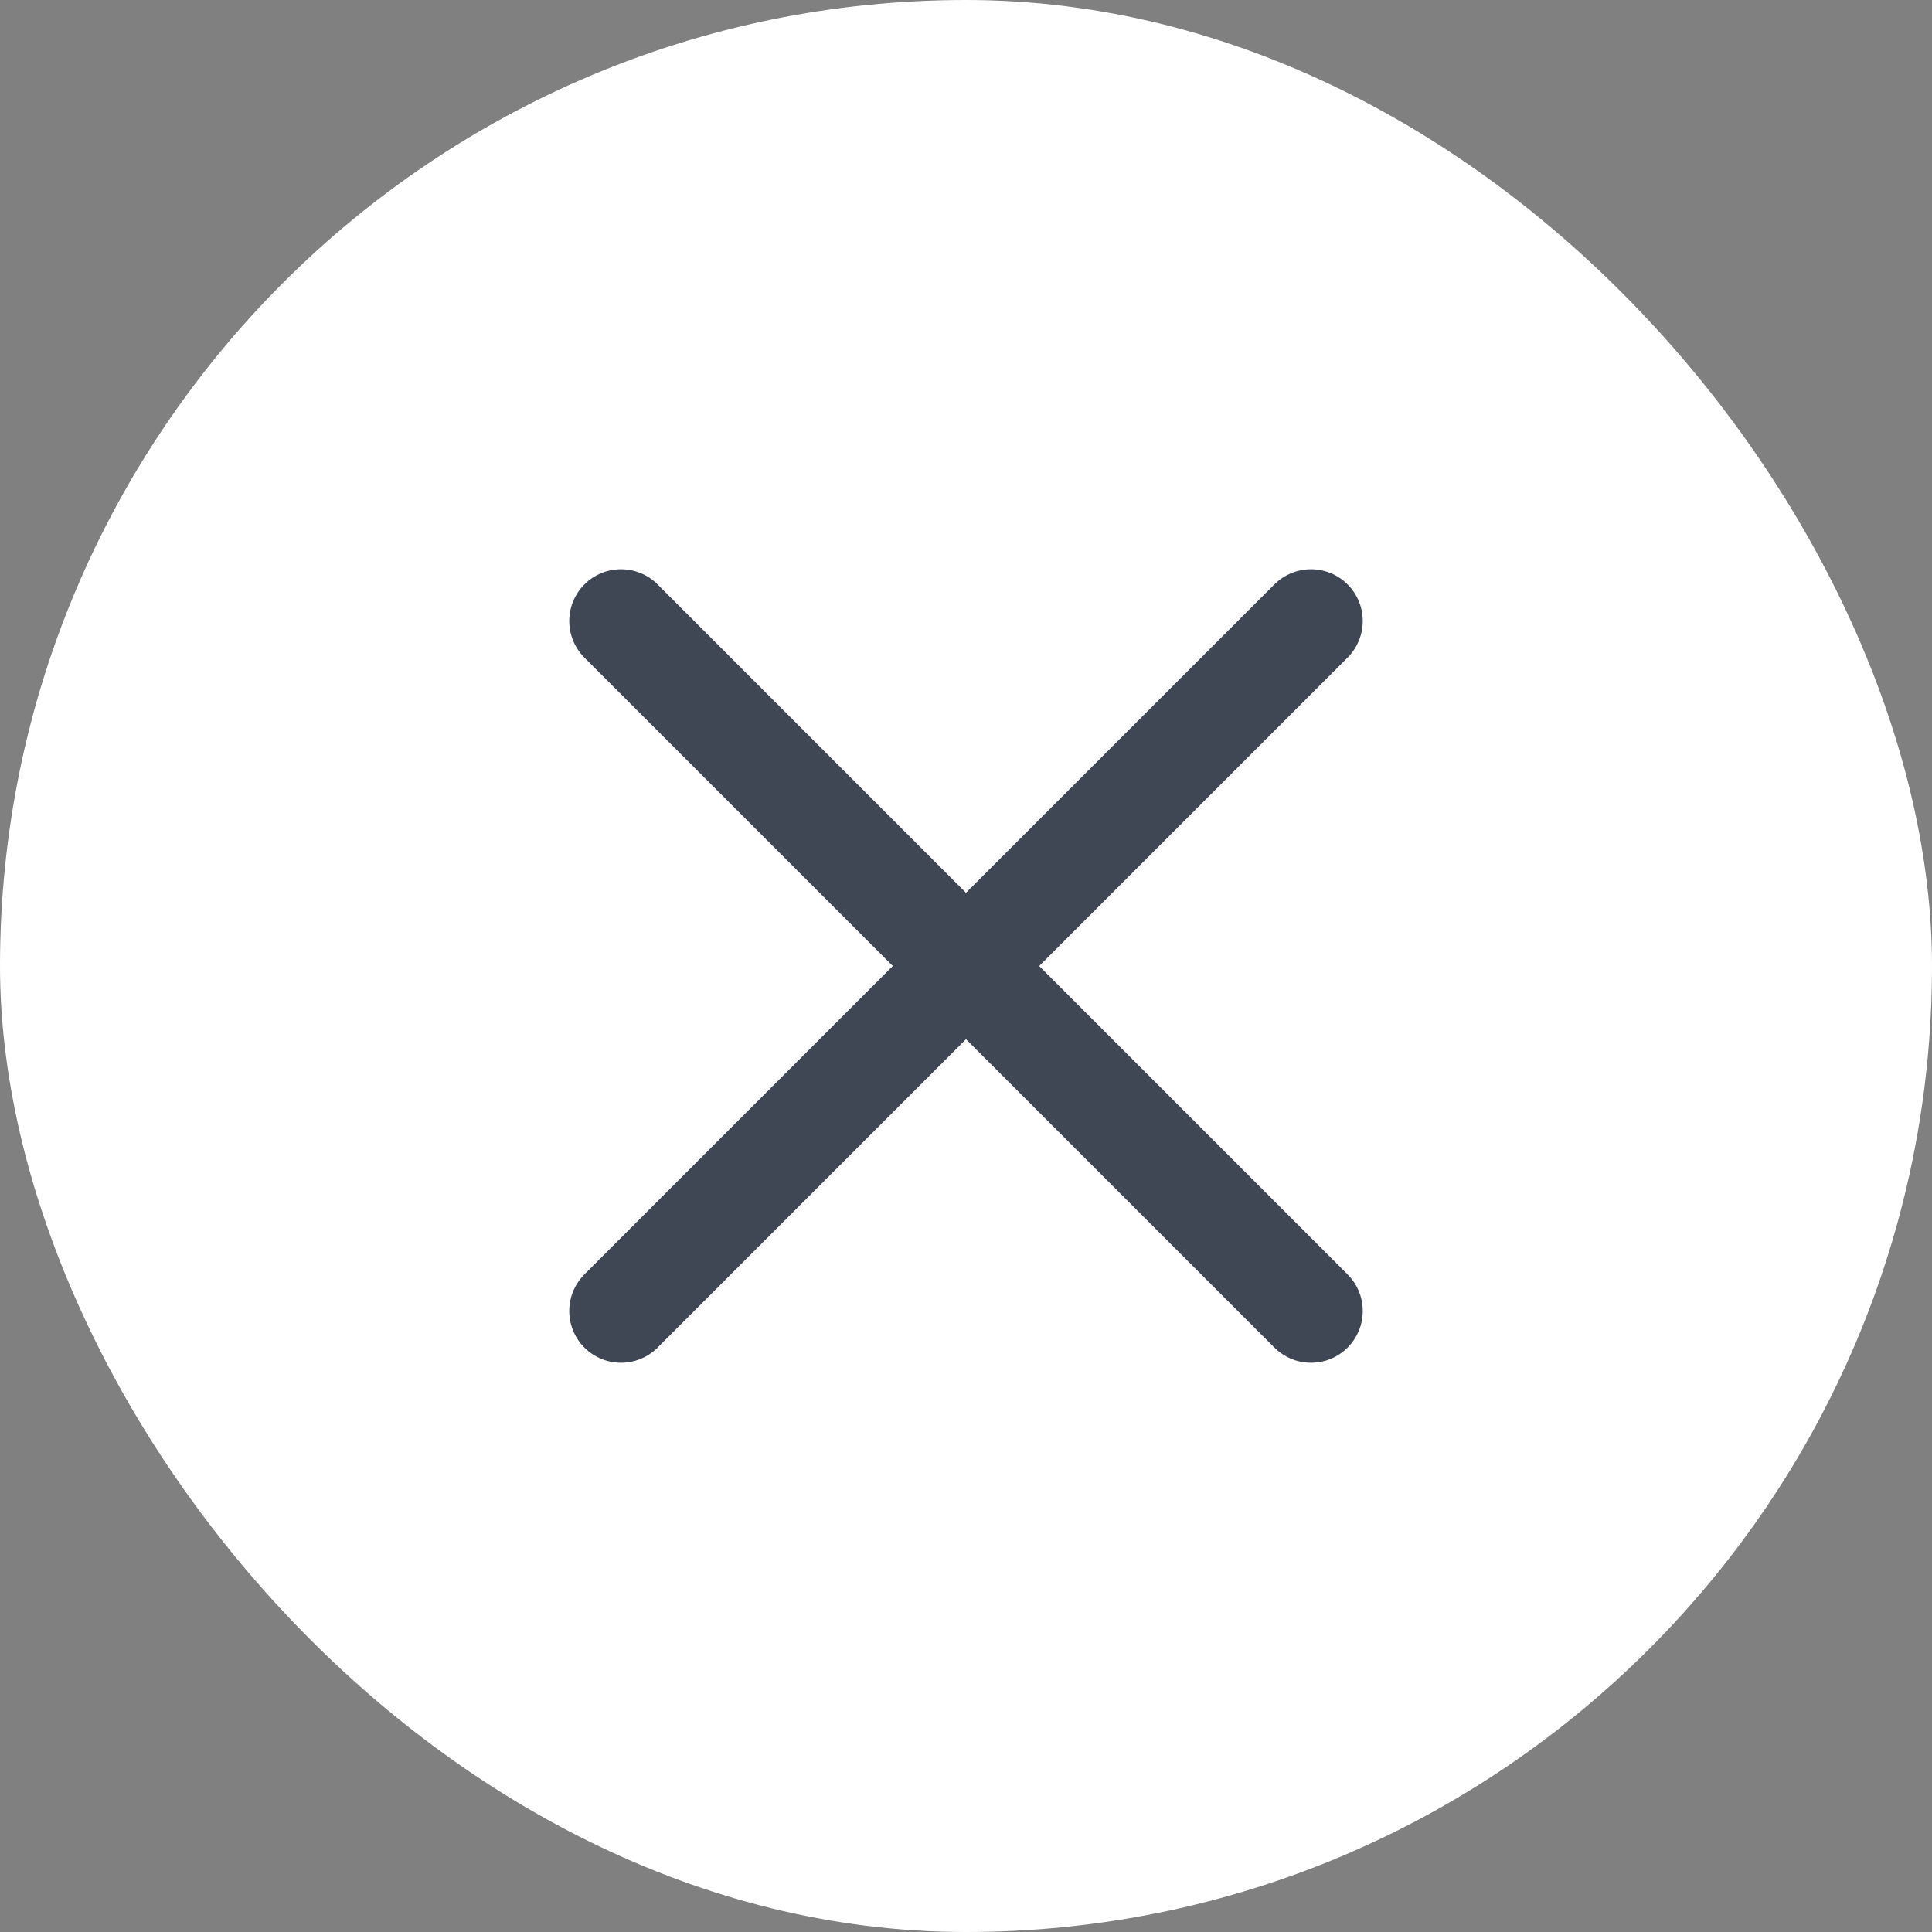
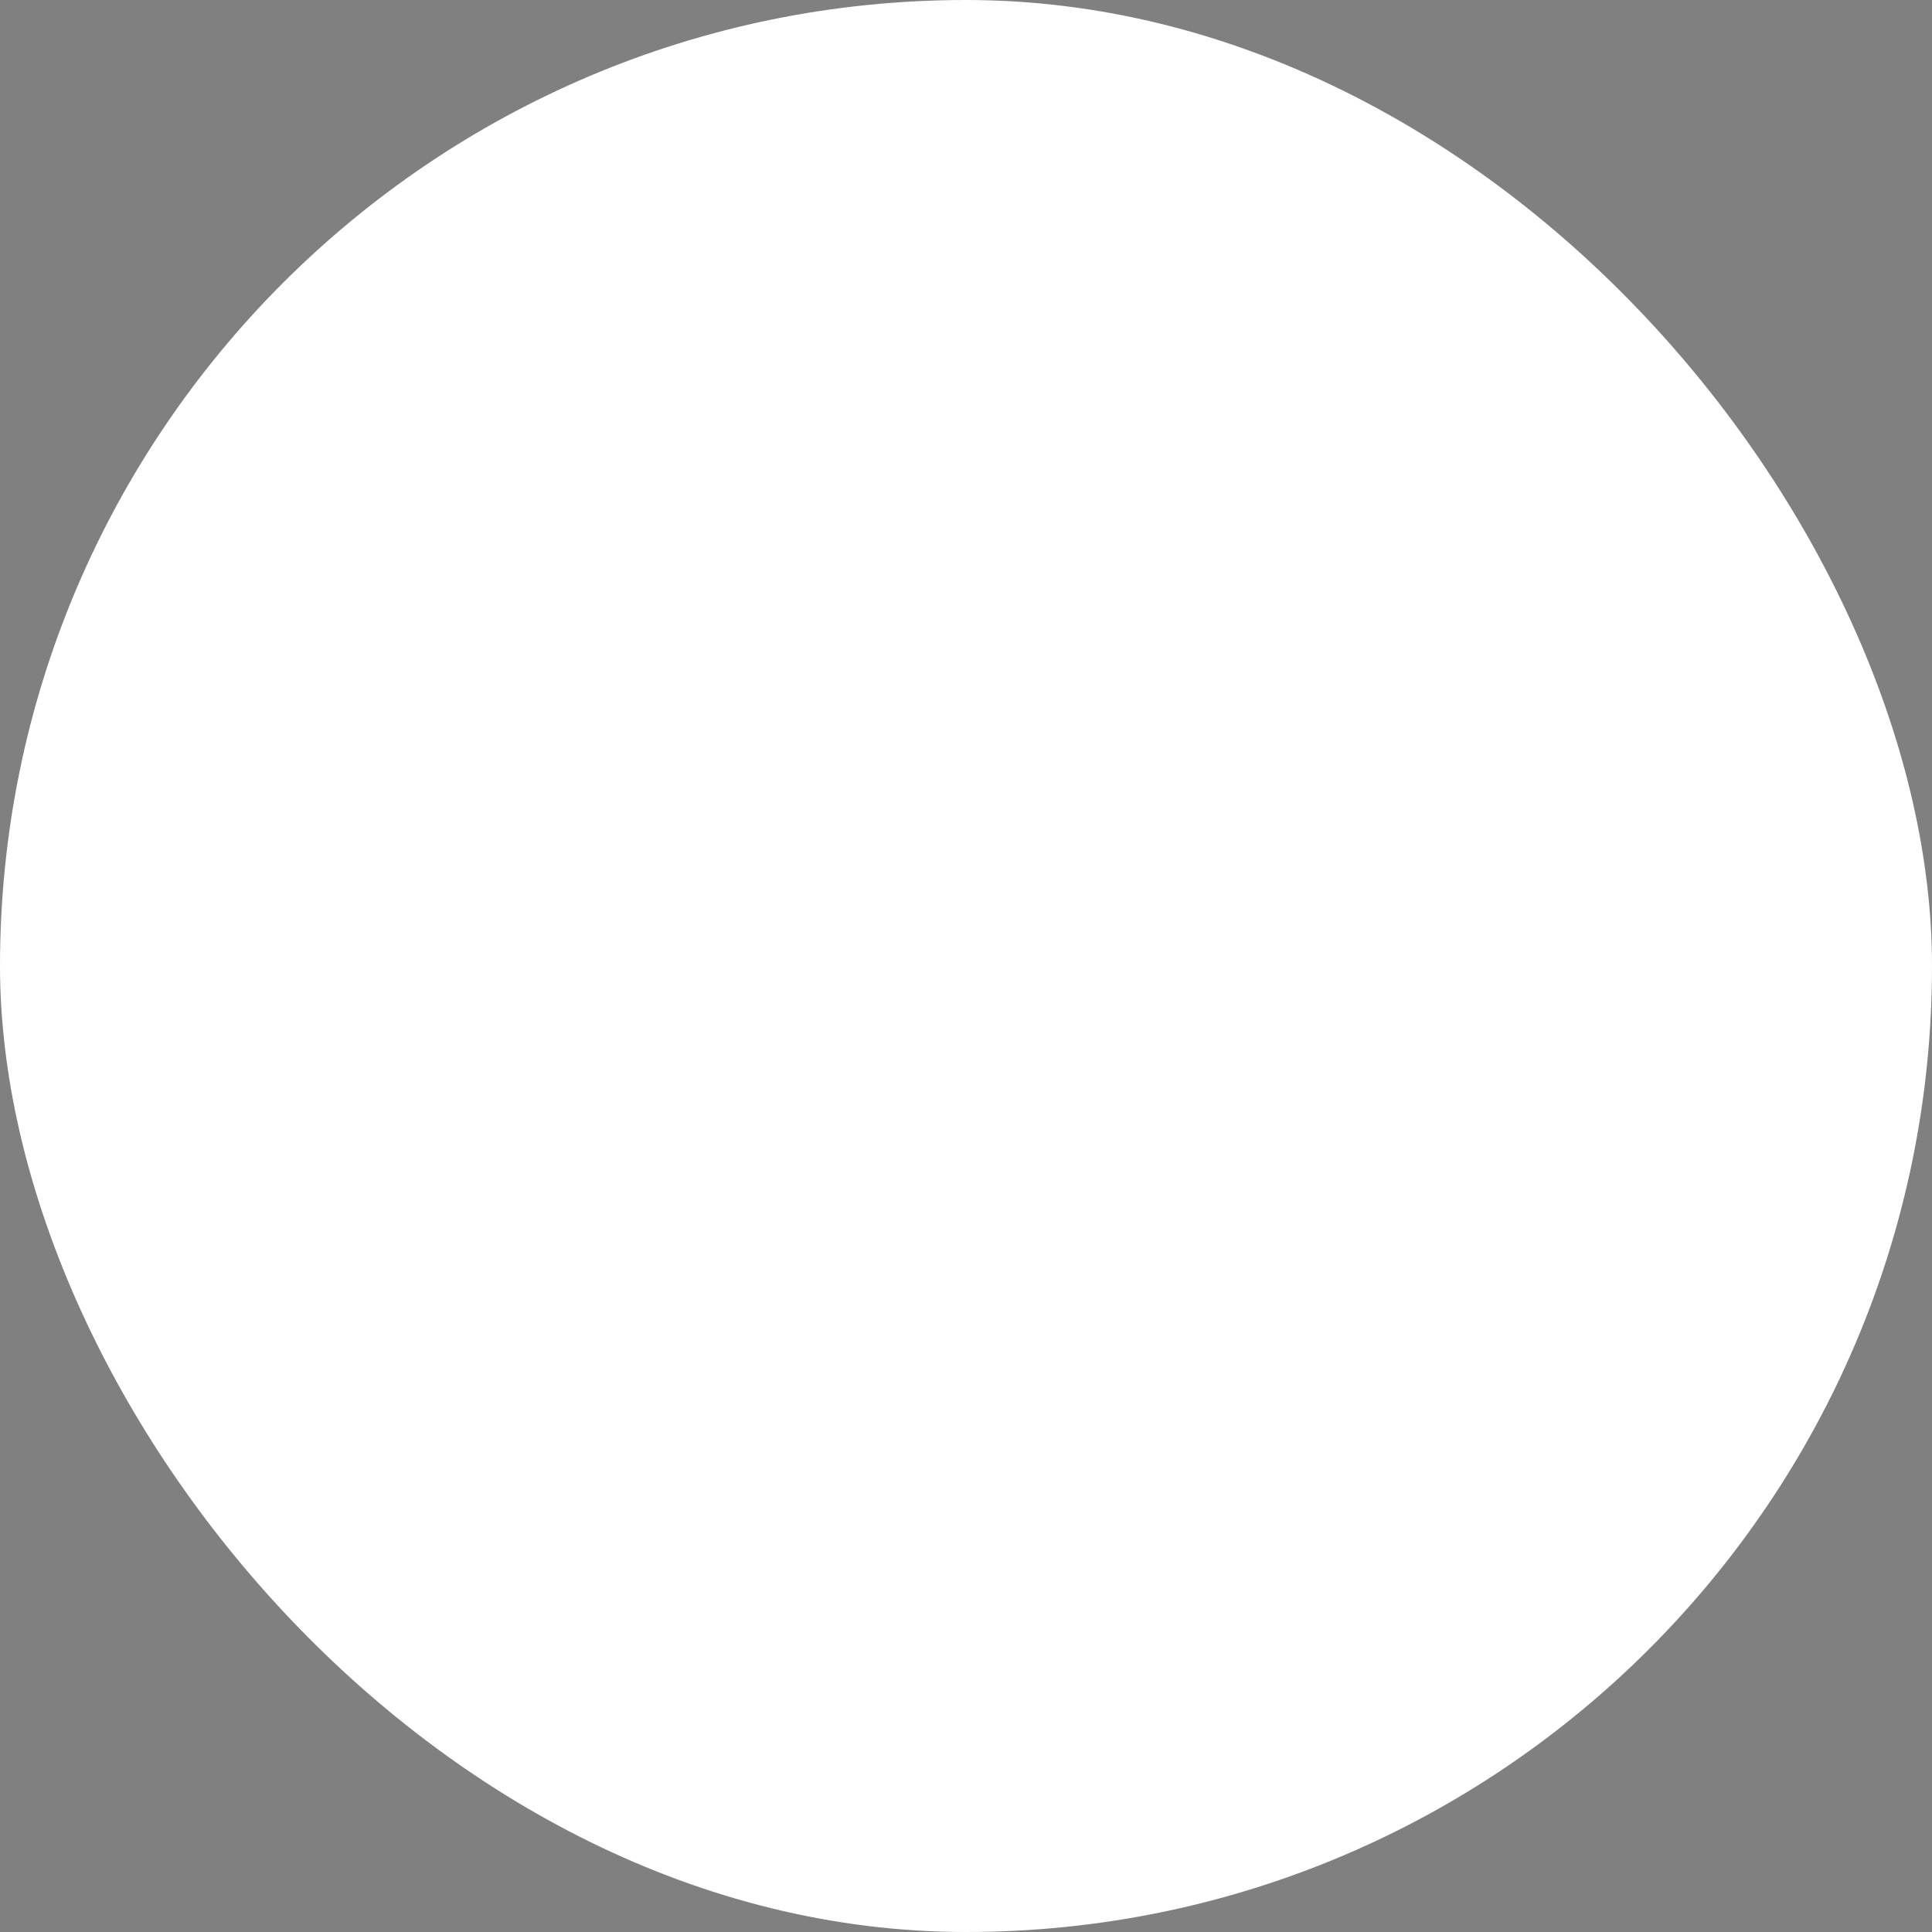
<svg xmlns="http://www.w3.org/2000/svg" width="28" height="28" viewBox="0 0 28 28" fill="none">
  <rect x="0" y="0" width="28" height="28" fill="#808080" stroke="none" />
  <rect width="28" height="28" rx="14" fill="white" />
-   <path d="M19 9L9 19" stroke="#3F4654" stroke-width="1.5" stroke-linecap="round" stroke-linejoin="round" />
-   <path d="M9 9L19 19" stroke="#3F4654" stroke-width="1.5" stroke-linecap="round" stroke-linejoin="round" />
</svg>